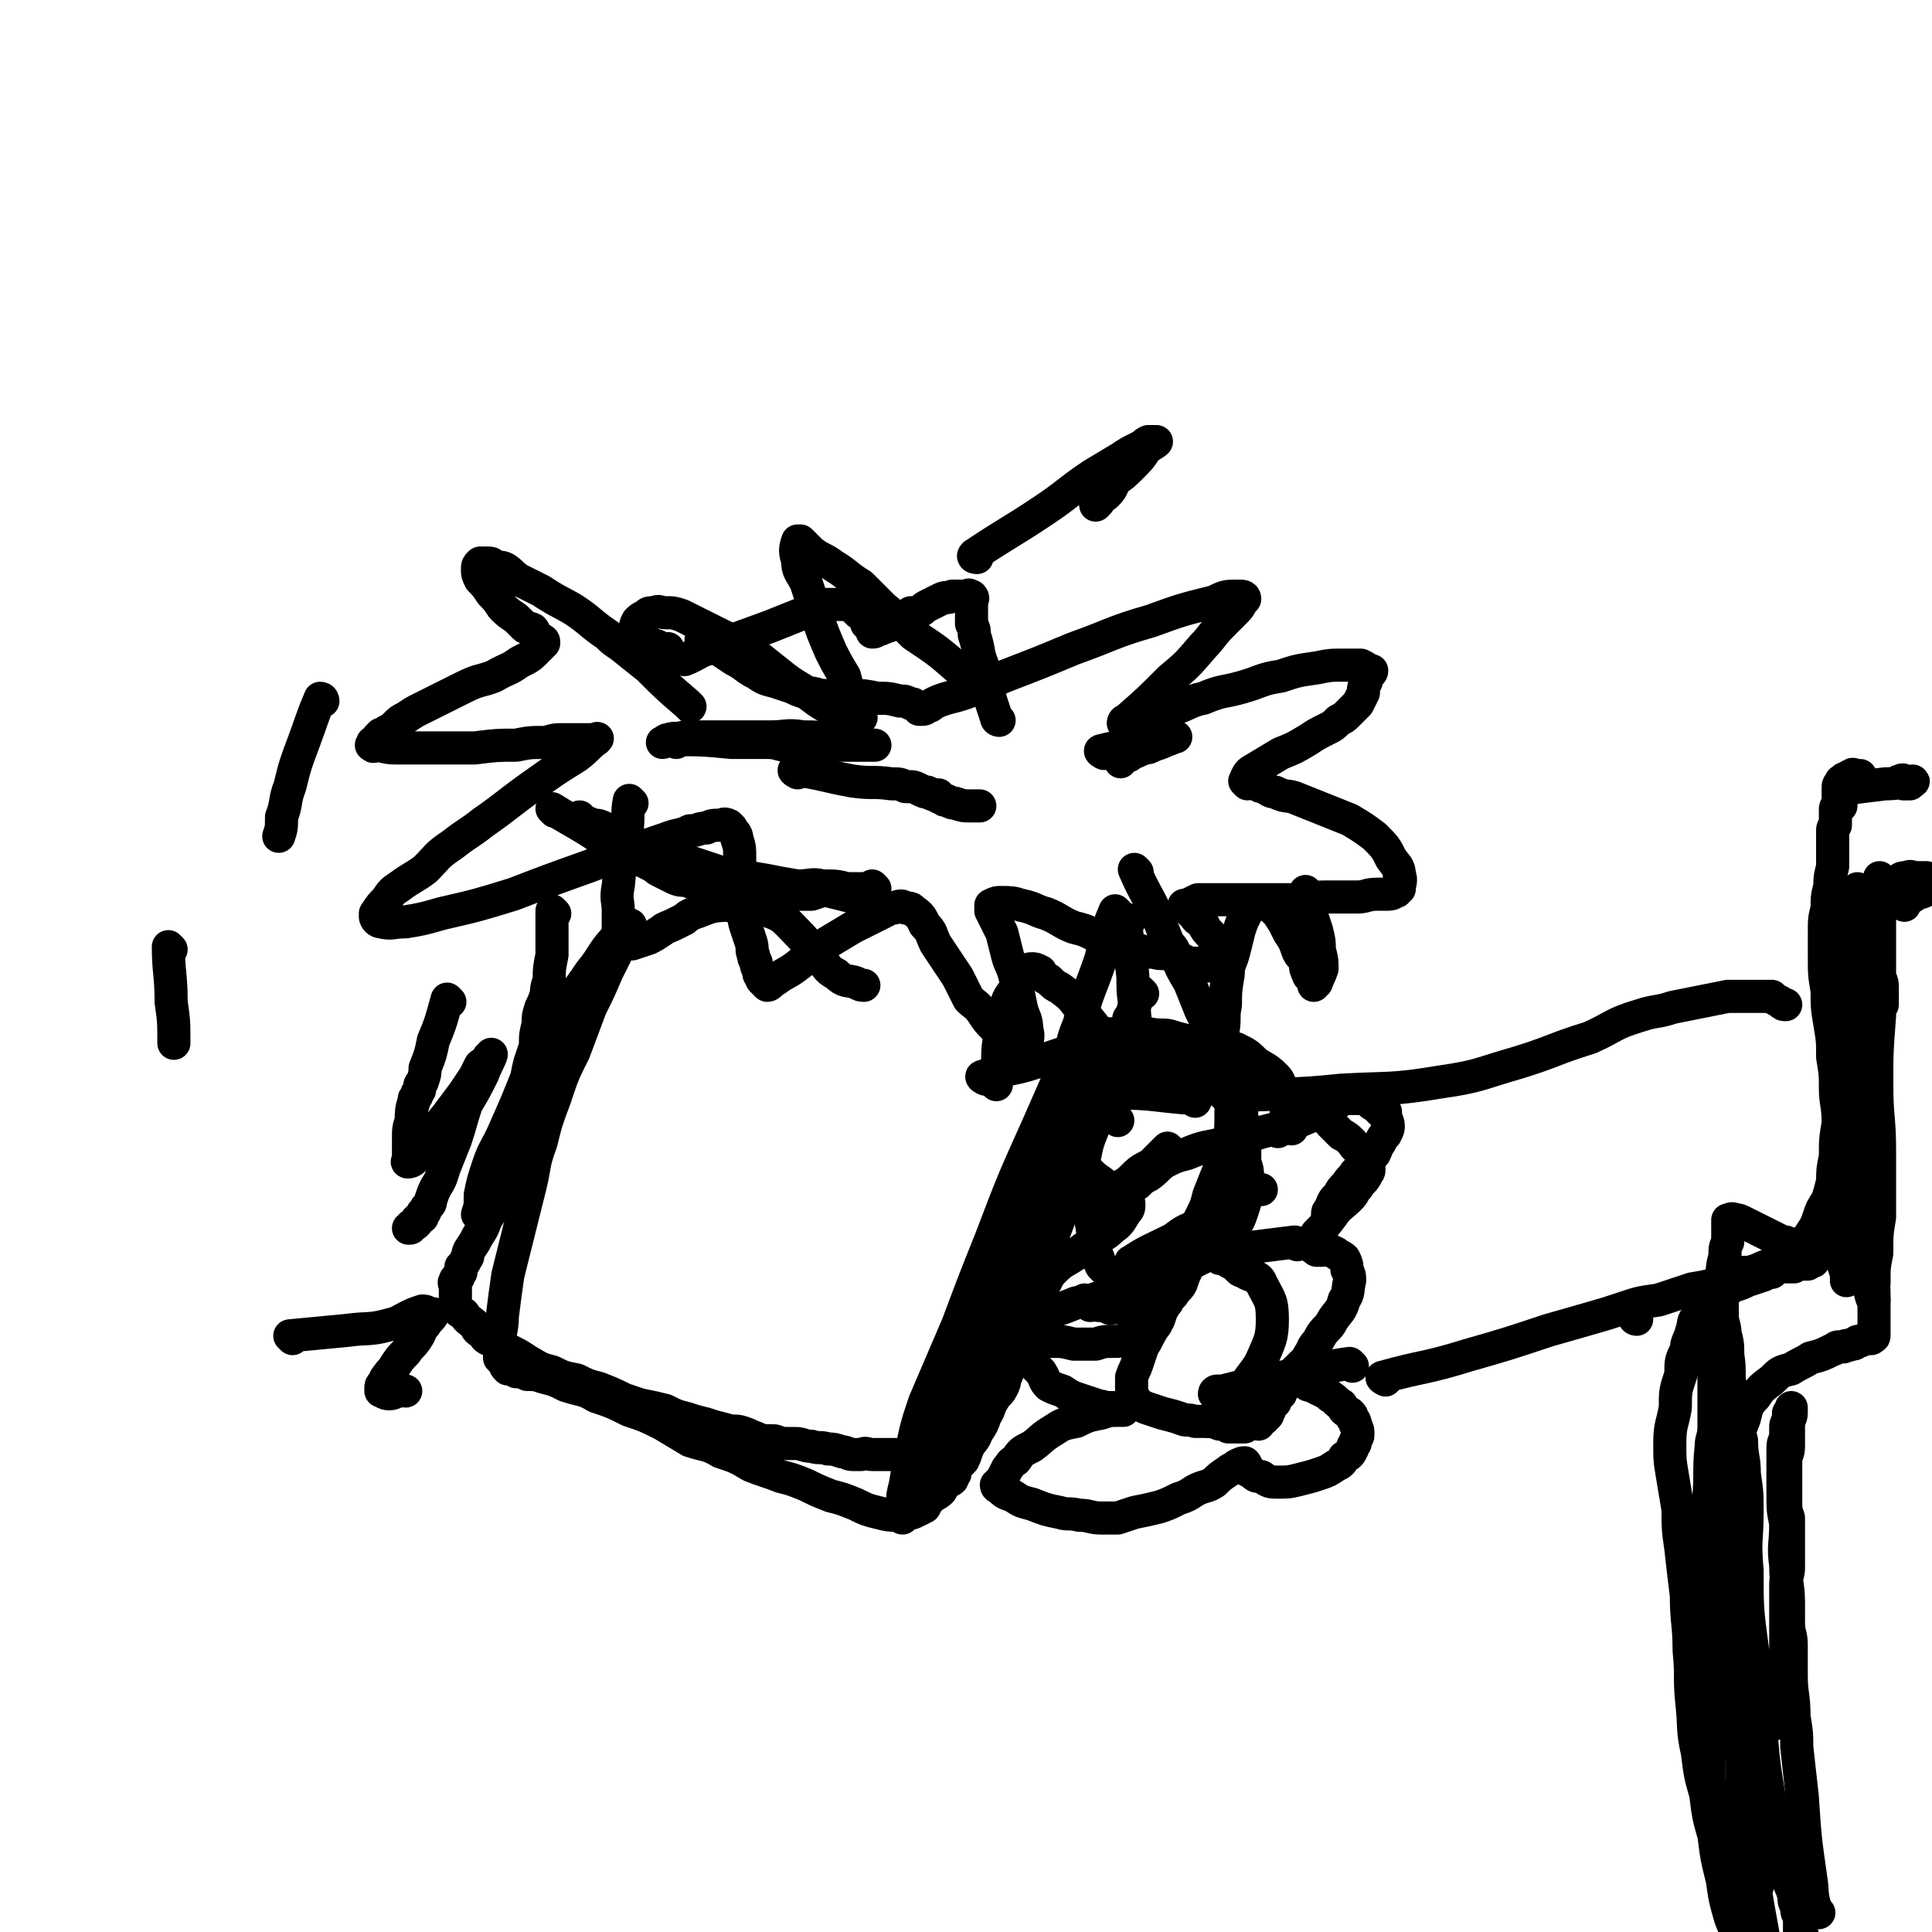
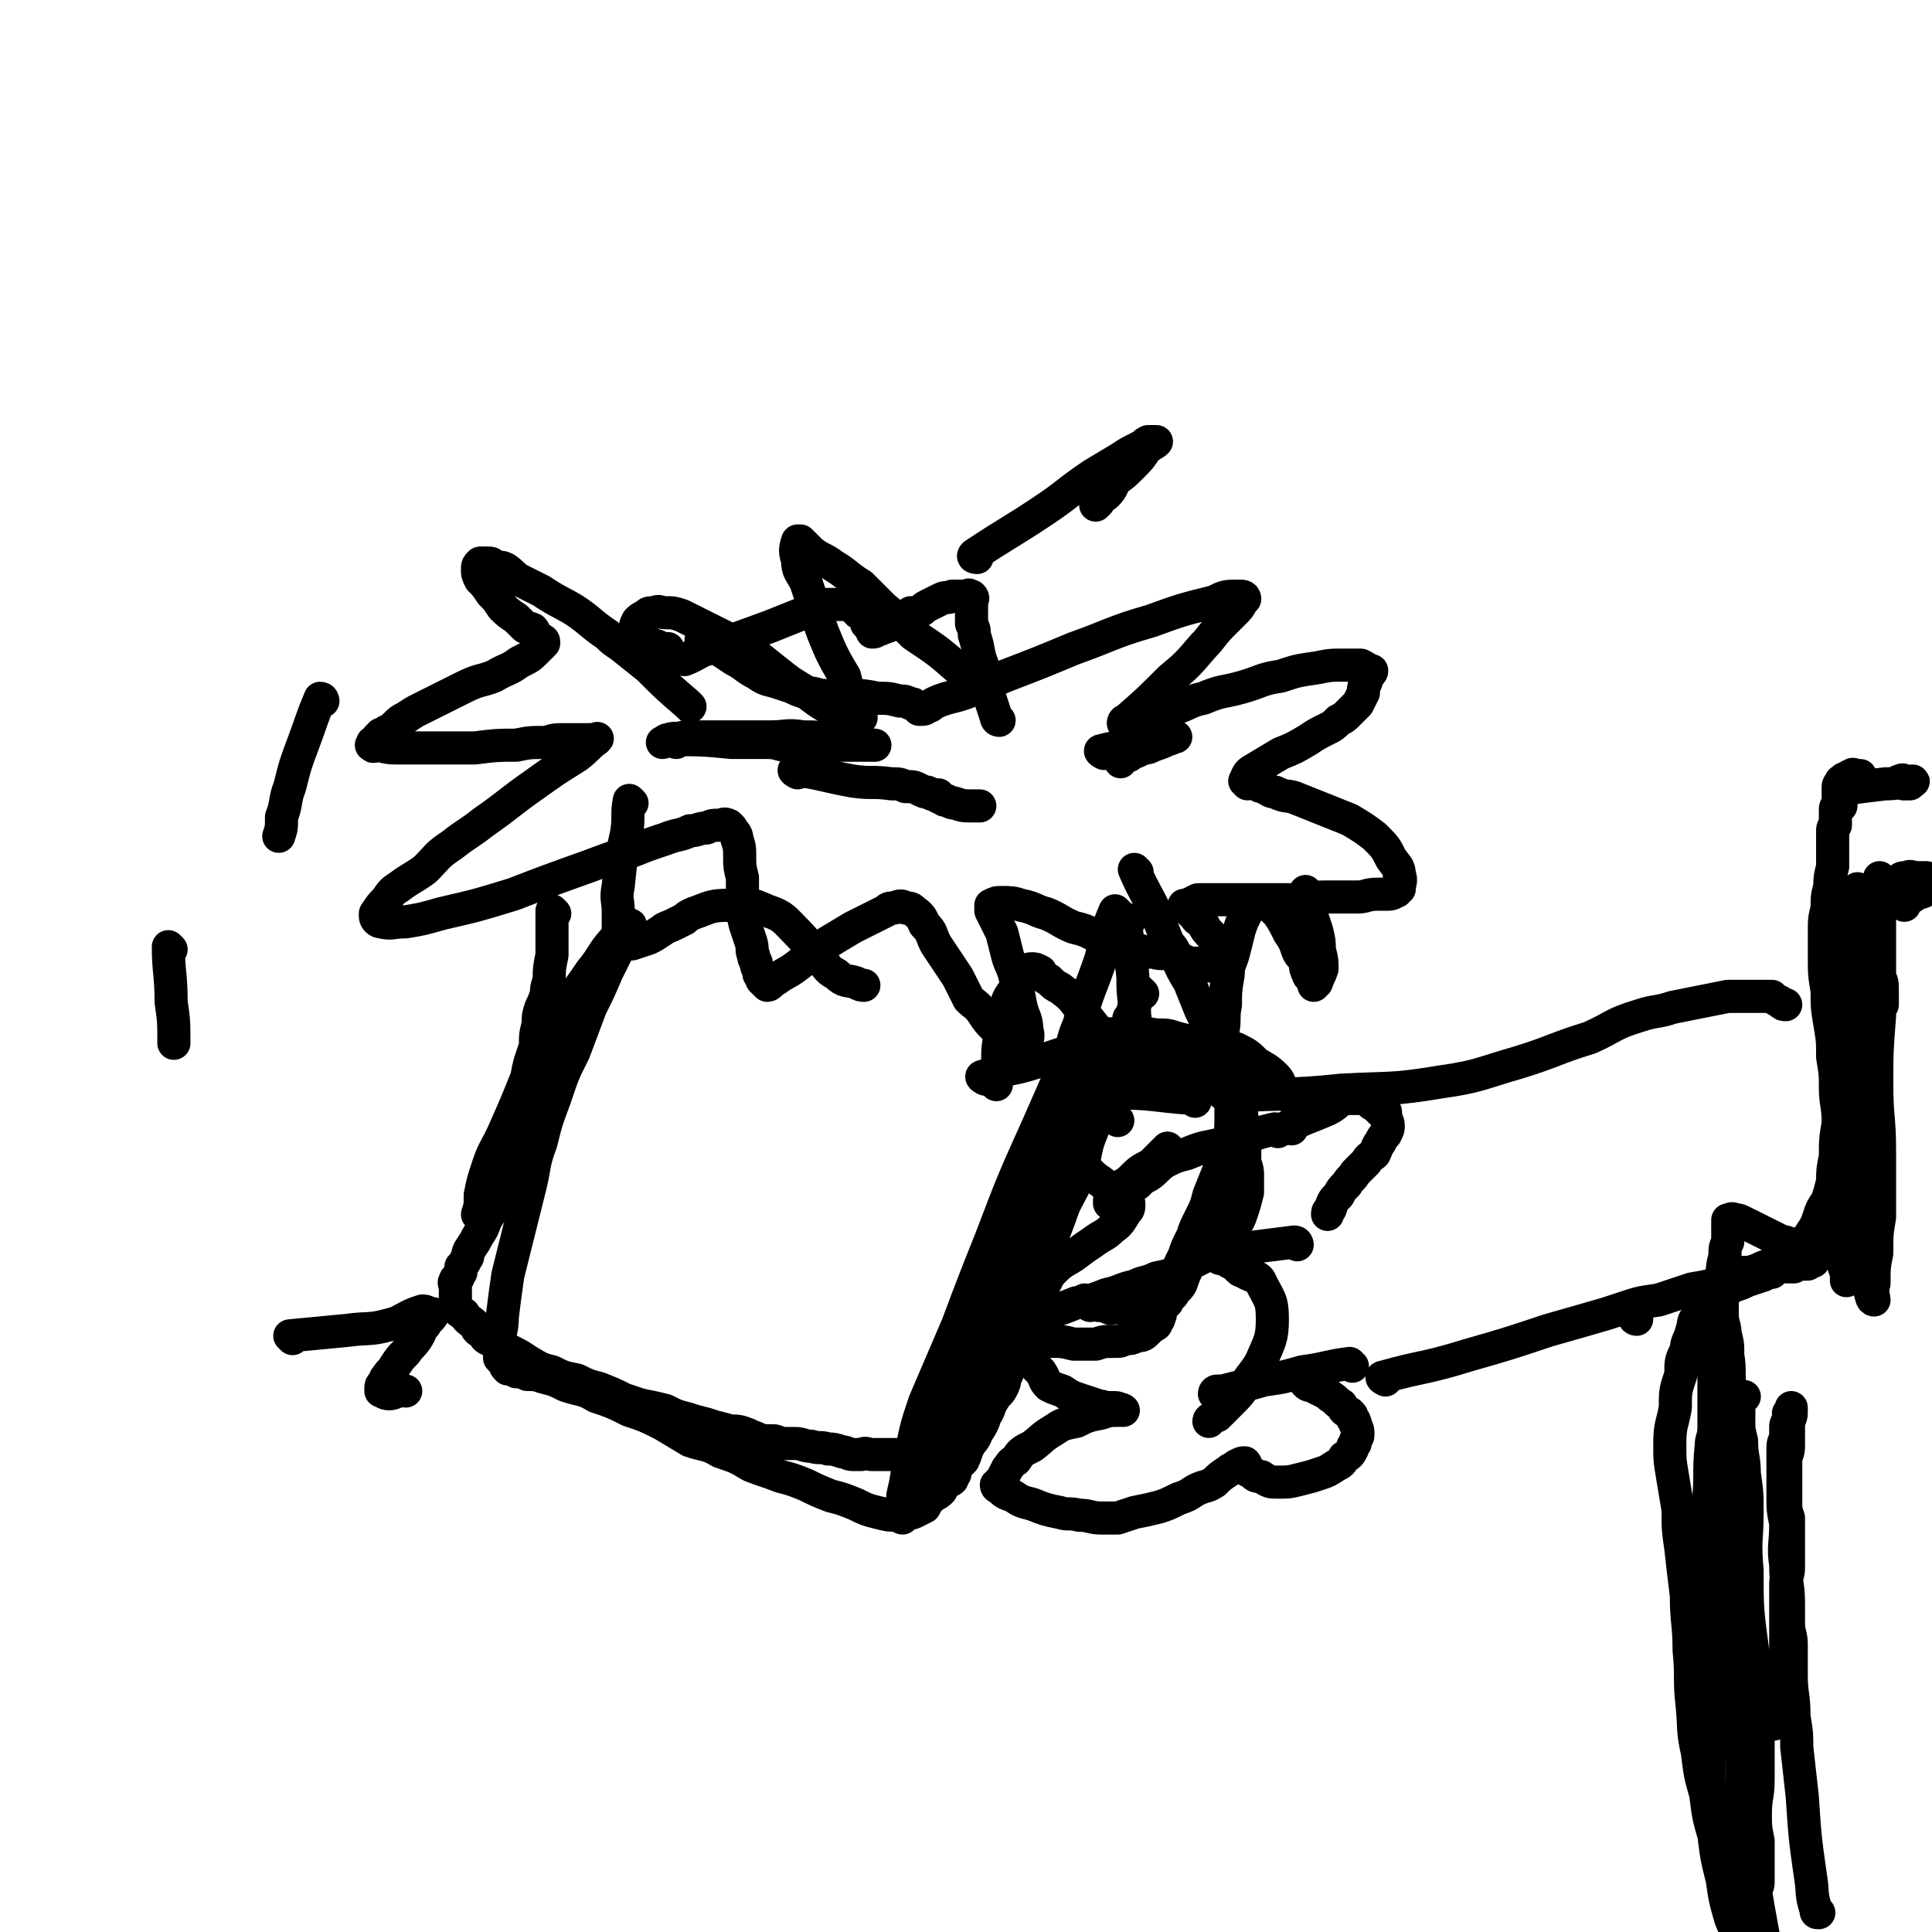
<svg xmlns="http://www.w3.org/2000/svg" viewBox="0 0 700 700" version="1.1">
  <g fill="none" stroke="#000000" stroke-width="12" stroke-linecap="round" stroke-linejoin="round">
-     <path d="M201,294c0,0 -1,-1 -1,-1 8,5 9,5 18,11 5,3 5,3 10,6 2,1 2,1 5,2 2,1 2,1 4,2 1,1 1,1 3,2 2,1 2,1 4,2 2,1 3,1 5,1 2,1 2,1 5,1 3,1 3,1 6,1 2,0 2,0 4,1 3,0 3,0 6,0 3,1 3,1 6,1 3,1 3,0 6,1 3,0 3,0 6,0 3,0 3,0 6,0 3,-1 3,-1 6,-2 3,0 3,1 6,1 2,0 2,0 4,0 2,0 2,0 3,0 1,0 1,0 1,0 1,0 1,0 1,0 1,-1 0,-1 1,-2 0,0 1,1 1,1 -1,0 -2,0 -3,0 -4,0 -4,0 -7,0 -4,-1 -4,-1 -9,-1 -4,-1 -4,0 -9,0 -5,0 -5,0 -9,0 -5,-1 -5,-1 -10,-2 -4,-1 -4,-1 -8,-2 -5,-1 -5,-1 -9,-3 -5,-1 -5,-1 -10,-3 -4,-2 -4,-2 -9,-4 -5,-2 -5,-2 -9,-4 -3,-1 -3,-1 -6,-3 -2,-1 -2,-1 -4,-1 -2,-1 -2,-1 -3,-1 -1,-1 -1,-1 -2,-2 0,0 -1,1 -1,1 2,1 3,1 5,2 4,2 4,2 9,4 6,3 6,2 13,5 6,2 6,2 13,4 6,2 6,2 12,4 6,1 6,1 11,2 6,1 6,1 11,2 6,1 6,1 11,2 4,1 4,0 7,1 4,1 4,1 8,2 2,1 2,1 5,1 " />
    <path d="M245,269c0,0 -1,-1 -1,-1 10,0 11,0 21,1 7,0 7,0 13,0 4,0 4,1 7,1 2,0 2,0 5,0 4,0 4,0 8,0 5,0 5,0 9,0 2,0 2,0 4,0 2,0 2,0 3,0 2,0 2,0 3,0 0,0 -1,0 -1,0 -3,-1 -3,-1 -6,-2 -4,0 -4,0 -9,0 -5,-1 -5,-1 -10,-1 -6,-1 -6,0 -12,0 -6,0 -6,0 -12,0 -5,0 -5,0 -10,0 -5,0 -5,0 -9,0 -3,1 -3,0 -6,1 -1,0 -1,1 -2,1 " />
    <path d="M250,256c0,0 0,0 -1,-1 -7,-6 -7,-6 -14,-13 -5,-4 -5,-4 -10,-8 -3,-2 -3,-2 -5,-4 -6,-4 -6,-5 -12,-9 -5,-3 -6,-3 -12,-7 -4,-2 -4,-2 -8,-4 -3,-2 -2,-2 -5,-4 -2,-1 -2,0 -4,-1 -1,-1 -1,-1 -3,-1 -1,0 -1,0 -2,0 -1,1 -1,1 -1,2 0,2 0,2 1,4 2,2 2,2 4,5 2,2 2,2 4,5 2,2 2,2 5,4 1,1 1,1 3,3 1,1 1,0 3,1 1,1 0,1 1,2 1,1 1,1 1,1 1,1 1,0 1,1 1,0 1,0 1,1 -1,1 -1,1 -3,3 -2,2 -2,2 -6,4 -4,3 -4,2 -9,5 -5,2 -5,1 -11,4 -4,2 -4,2 -8,4 -4,2 -4,2 -8,4 -2,1 -2,1 -5,3 -2,1 -2,1 -4,3 -1,1 -1,1 -3,2 -1,1 -1,1 -2,1 0,1 -1,1 -1,1 -1,1 0,1 0,1 -1,1 -1,1 -2,1 0,0 0,0 0,0 0,1 -1,1 0,1 0,1 1,0 2,0 4,1 4,1 8,1 6,0 6,0 13,0 7,0 7,0 14,0 8,-1 8,-1 15,-1 5,-1 5,-1 11,-1 3,-1 3,-1 7,-1 2,0 2,0 5,0 1,0 1,0 3,0 1,0 1,0 2,0 1,0 2,-1 1,0 -3,2 -3,3 -7,6 -8,5 -8,5 -15,10 -10,7 -9,7 -19,14 -5,4 -6,4 -11,8 -6,4 -5,4 -10,9 -4,3 -5,3 -9,6 -3,2 -3,2 -5,5 -2,2 -2,2 -4,5 0,0 0,1 0,1 0,1 1,2 2,2 4,1 4,0 9,0 6,-1 6,-1 13,-3 13,-3 13,-3 26,-7 13,-5 13,-5 27,-10 8,-3 8,-3 17,-6 5,-2 5,-2 11,-4 5,-2 5,-1 9,-3 3,0 3,-1 6,-1 2,-1 2,-1 5,-1 1,0 1,-1 3,0 0,0 0,0 1,1 1,2 2,2 2,4 1,3 1,3 1,7 0,3 0,3 1,7 0,5 0,5 0,9 0,4 0,4 1,8 1,3 1,3 2,6 1,3 0,3 1,5 0,2 1,2 1,3 0,1 0,1 1,3 0,1 0,0 0,1 1,1 0,1 1,1 0,1 0,1 0,1 1,1 1,1 1,1 1,1 1,1 1,1 1,0 1,-1 3,-2 4,-3 4,-2 9,-6 4,-3 4,-3 9,-7 5,-3 5,-3 10,-6 4,-2 4,-2 8,-4 2,-1 2,-1 4,-2 1,-1 1,-1 3,-1 2,-1 3,-1 4,0 2,0 2,0 3,1 3,2 3,3 4,5 3,3 2,3 4,7 2,3 2,3 4,6 2,3 2,3 4,6 2,4 2,4 4,8 2,2 3,2 5,5 2,3 2,3 4,5 2,2 2,2 4,4 2,1 2,1 3,2 1,1 1,1 2,1 1,1 1,1 2,1 1,1 1,1 1,1 0,0 0,-1 0,-2 0,-3 1,-3 0,-6 0,-4 -1,-4 -2,-8 -1,-5 -1,-5 -2,-10 -1,-5 -2,-5 -3,-9 -1,-4 -1,-4 -2,-8 -1,-2 -1,-2 -2,-4 -1,-2 -1,-2 -2,-4 0,-1 0,-1 0,-2 2,-1 2,-1 4,-1 3,0 4,0 7,1 5,1 5,2 9,3 5,2 5,3 10,5 4,1 4,1 8,3 4,1 4,1 8,3 4,1 4,1 7,2 3,1 3,1 6,1 3,1 3,0 6,1 2,1 2,1 5,2 2,1 2,1 5,1 2,1 2,1 4,1 2,0 2,-1 3,-1 1,-1 1,-1 1,-2 0,-1 0,-2 -1,-3 -1,-3 -1,-3 -2,-5 -2,-2 -2,-2 -3,-4 -1,-2 -2,-1 -3,-3 -1,-1 -1,-1 -2,-2 0,0 0,0 -1,-1 0,0 -1,0 -1,-1 0,0 0,0 1,0 2,-1 2,-1 4,-2 4,0 4,0 9,0 7,0 7,0 13,0 8,0 8,0 15,0 6,-1 6,-1 12,-1 5,0 5,0 9,0 3,0 3,-1 7,-1 2,0 2,0 4,0 2,0 2,-1 3,-1 0,-1 1,-1 1,-1 0,-2 1,-3 0,-5 0,-3 -1,-3 -3,-6 -2,-4 -2,-4 -6,-8 -4,-3 -4,-3 -9,-6 -5,-2 -5,-2 -10,-4 -5,-2 -5,-2 -10,-4 -3,-1 -3,0 -7,-2 -2,0 -2,-1 -5,-2 -1,0 -1,-1 -3,-1 -1,-1 -1,0 -2,0 -1,-1 -1,-1 -1,-1 1,-2 1,-3 3,-4 5,-3 5,-3 10,-6 5,-2 5,-2 10,-5 3,-2 3,-2 7,-4 2,-1 2,-1 4,-3 2,-1 2,-1 3,-2 1,-1 1,-1 2,-2 1,-1 1,-1 2,-2 1,-2 1,-2 2,-4 0,-2 0,-2 1,-4 0,-1 0,-1 1,-3 0,0 1,0 1,-1 0,0 0,0 -1,0 -1,-1 -1,-1 -3,-2 -3,0 -3,0 -6,0 -5,0 -5,0 -10,1 -7,1 -7,1 -13,3 -7,1 -7,2 -14,4 -7,2 -7,1 -14,4 -5,1 -5,2 -11,4 -4,1 -4,0 -8,1 -2,1 -2,1 -5,2 -1,1 -1,1 -3,1 -1,1 -2,1 -2,1 0,0 0,-1 1,-1 8,-7 8,-7 16,-15 6,-5 6,-5 12,-12 3,-3 3,-4 7,-8 2,-2 2,-2 4,-4 2,-2 2,-2 3,-4 0,0 1,-1 1,-1 0,-1 -1,-1 -2,-1 -5,0 -5,0 -9,2 -12,3 -12,3 -23,7 -14,4 -14,5 -28,10 -12,5 -12,5 -25,10 -7,3 -7,3 -14,6 -3,1 -3,1 -7,2 -3,1 -3,1 -5,2 -1,1 -1,1 -2,1 -1,1 -1,1 -2,1 0,0 0,0 -1,0 0,-1 0,-1 -1,-1 -1,-1 -1,-1 -2,-1 -2,-1 -2,-1 -4,-1 -4,-1 -4,-1 -8,-1 -5,-1 -5,-1 -9,-1 -5,0 -5,0 -10,0 -3,0 -3,-1 -7,-1 -3,-1 -3,-1 -5,-2 -3,-1 -3,-1 -6,-2 -4,-1 -4,-1 -7,-3 -4,-2 -4,-3 -8,-5 -3,-2 -3,-2 -6,-4 -2,-1 -2,0 -4,-1 -1,-1 -1,-1 -2,-2 " />
    <path d="M354,202c0,0 -2,0 -1,-1 12,-8 13,-8 25,-16 9,-6 9,-7 18,-13 5,-3 5,-3 10,-6 3,-2 3,-2 7,-4 2,-1 1,-1 3,-2 1,0 1,0 2,0 0,0 1,0 1,0 -1,1 -2,1 -4,3 -2,3 -2,3 -5,6 -3,3 -3,3 -6,5 -1,2 -1,3 -3,5 -1,1 -2,1 -3,3 0,0 0,0 -1,1 " />
    <path d="M362,261c0,0 -1,0 -1,-1 -3,-9 -3,-9 -5,-19 -2,-5 -1,-5 -3,-11 0,-2 0,-2 -1,-4 0,-2 0,-2 0,-4 0,-1 0,-1 0,-2 0,-1 0,-1 0,-2 0,-1 1,-1 0,-2 0,0 0,0 -1,0 0,-1 0,0 -1,0 -1,0 -1,0 -2,0 -2,0 -2,0 -3,0 -2,1 -2,0 -4,1 -2,1 -2,1 -4,2 -2,1 -2,1 -3,2 -2,1 -2,1 -4,1 -1,1 -1,1 -2,1 -1,1 -1,1 -3,2 -1,1 -1,1 -2,1 -1,1 -1,1 -2,1 -1,1 -1,0 -2,1 0,0 0,0 -1,0 -1,1 -1,1 -2,1 0,0 1,-1 1,-1 -1,-1 -1,-1 -2,-1 0,-1 0,-1 -1,-1 0,-1 0,-1 0,-2 -1,-1 -1,-1 -2,-2 0,0 0,0 -1,0 0,-1 0,-1 -1,-1 0,-1 0,-1 -1,-2 -1,0 -1,0 -2,0 -1,0 -1,0 -3,0 -1,0 -1,0 -2,0 -1,0 -1,0 -3,0 -10,4 -10,4 -20,8 -11,4 -11,4 -22,8 -4,1 -4,2 -9,4 " />
    <path d="M229,291c0,0 -1,-1 -1,-1 -1,5 0,6 -1,12 -2,9 -2,9 -3,19 -1,5 0,5 0,9 0,3 0,3 0,6 0,2 0,2 0,5 0,1 -1,1 0,1 0,1 0,1 1,1 2,-1 2,-1 4,-1 3,-1 3,-1 6,-2 2,-1 2,-1 5,-3 1,-1 2,-1 4,-2 2,-1 2,-1 4,-2 1,-1 1,-1 3,-2 6,-2 6,-3 13,-3 7,-1 7,-1 14,2 6,2 6,3 11,8 4,4 3,4 7,8 4,4 3,5 7,7 3,3 4,2 7,3 2,1 2,1 3,1 " />
    <path d="M201,331c0,0 -1,-1 -1,-1 0,7 0,8 0,16 -1,5 -1,5 -1,9 -1,3 -1,3 -1,5 -1,3 -1,3 -2,5 -1,3 -1,3 -1,6 -1,4 -1,4 -1,8 -1,3 -1,3 -2,6 -1,4 -1,4 -1,7 -1,4 -1,5 -2,8 -1,5 -1,5 -3,10 -1,4 -1,4 -3,9 -1,4 -1,4 -2,9 -1,4 0,4 -2,7 -1,4 -1,4 -3,7 -1,3 -1,3 -3,6 -1,2 -1,2 -3,5 -1,2 0,2 -1,3 -1,2 -1,2 -2,3 0,1 0,1 0,2 -1,1 -1,1 -1,2 -1,1 -1,0 -1,1 -1,1 0,1 0,2 0,1 0,1 0,2 0,1 0,1 0,2 0,1 0,1 0,1 0,1 0,1 0,2 1,2 1,2 3,3 2,3 2,2 4,4 1,2 1,2 3,3 1,2 1,2 4,3 2,2 2,2 5,3 4,2 4,2 7,4 5,3 5,3 9,4 4,2 4,2 9,3 4,2 4,2 8,3 5,2 5,2 9,4 3,1 3,1 6,2 5,1 5,1 9,2 4,2 4,2 8,3 3,1 3,1 7,2 3,1 3,1 7,2 3,1 3,0 6,1 3,1 2,1 5,2 2,1 2,1 5,1 2,0 2,0 4,1 2,0 2,0 5,0 3,0 3,1 6,1 3,1 3,0 6,1 2,0 2,0 5,1 2,0 2,1 4,1 2,0 2,0 3,0 2,-1 2,0 4,0 3,0 3,0 6,0 1,0 1,0 3,0 " />
    <path d="M414,360c0,0 -1,-1 -1,-1 -3,8 -3,9 -6,18 -3,8 -3,8 -6,15 -3,7 -3,7 -6,13 -3,7 -4,7 -7,14 -4,7 -4,7 -7,15 -2,5 -2,5 -4,11 -2,4 -2,4 -4,8 -1,4 -1,4 -2,7 -2,5 -2,5 -4,11 -3,6 -3,6 -5,11 -3,5 -3,5 -5,10 -2,3 -2,3 -4,6 -2,4 -2,4 -4,7 -1,2 -1,2 -2,3 -1,2 -1,2 -2,3 -1,2 -1,2 -1,3 -1,0 0,1 0,1 -1,0 -1,0 -1,0 -1,0 -1,0 -1,1 -1,0 -1,1 0,1 2,-3 2,-4 5,-7 2,-2 3,-2 4,-4 4,-6 4,-6 8,-12 3,-5 3,-5 7,-10 2,-2 2,-2 3,-4 2,-2 2,-2 3,-4 1,-1 0,-1 1,-2 1,-2 1,-2 2,-3 1,-1 1,-1 2,-2 " />
    <path d="M405,406c0,0 -1,-1 -1,-1 " />
    <path d="M405,331c0,0 -1,-1 -1,-1 -3,7 -3,8 -5,17 -4,12 -5,12 -8,24 -3,7 -2,7 -4,14 -1,6 -2,6 -3,11 -1,3 -1,3 -1,5 " />
    <path d="M394,372c0,0 -1,-1 -1,-1 -9,18 -9,19 -17,37 -9,20 -9,20 -17,41 -6,15 -6,15 -12,31 -6,14 -6,14 -12,28 -3,9 -3,9 -5,19 -1,5 -1,5 -2,11 -1,4 -1,4 -1,7 -1,2 -1,5 0,5 1,-2 2,-5 4,-10 4,-7 5,-7 8,-15 4,-10 4,-10 7,-20 3,-10 3,-11 6,-21 3,-10 3,-10 6,-20 4,-10 4,-11 9,-21 5,-11 6,-10 12,-21 5,-11 5,-11 11,-22 4,-6 4,-6 8,-13 2,-3 1,-3 3,-7 2,-2 2,-2 3,-4 2,-1 2,-1 3,-3 1,-1 1,-1 2,-2 0,-1 0,-1 0,-2 1,0 1,0 1,1 0,0 0,1 -1,2 -2,7 -2,7 -5,14 -2,7 -2,7 -4,13 -2,5 -2,5 -4,10 -2,5 -2,5 -3,10 -2,6 -2,6 -4,11 -3,6 -3,5 -5,11 -3,8 -3,8 -6,15 -2,7 -2,7 -4,15 -2,5 -2,5 -4,11 -1,4 -1,4 -3,8 -1,3 -1,3 -2,6 0,2 0,2 -1,3 0,2 0,2 -1,4 -1,2 -2,2 -3,4 -2,3 -1,3 -3,6 -1,3 -1,3 -3,6 -1,3 -2,3 -3,5 -1,2 -1,3 -2,5 -1,1 -1,1 -2,2 -1,1 -1,1 -1,3 -1,1 -1,1 -1,2 -1,1 -1,0 -2,1 -1,1 -1,1 -2,3 -1,1 -1,1 -3,2 -2,2 -2,2 -3,4 -2,1 -2,1 -4,2 -3,1 -3,1 -6,1 -3,0 -3,0 -7,-1 -4,-1 -4,-1 -8,-3 -5,-2 -5,-2 -9,-3 -5,-2 -5,-2 -9,-4 -5,-2 -5,-2 -9,-3 -5,-2 -6,-2 -11,-4 -5,-3 -5,-3 -11,-5 -5,-3 -5,-2 -11,-4 -5,-3 -5,-3 -10,-6 -6,-3 -6,-3 -12,-5 -6,-3 -6,-3 -12,-5 -5,-3 -5,-2 -11,-4 -4,-2 -4,-2 -8,-3 -3,-1 -3,-1 -6,-1 -2,-1 -2,-1 -4,-1 -1,-1 -2,-1 -3,-1 -1,-1 -1,-1 -1,-2 -1,-1 -1,-1 -2,-2 0,-2 0,-2 0,-5 0,-5 1,-5 1,-10 1,-8 1,-8 2,-15 2,-8 2,-8 4,-16 2,-8 2,-8 4,-16 2,-8 1,-8 4,-16 2,-8 2,-8 5,-16 3,-9 3,-9 7,-17 3,-8 3,-8 6,-16 3,-6 3,-6 6,-13 2,-4 2,-4 4,-8 1,-3 1,-3 2,-5 1,-1 0,-2 1,-3 1,0 2,-1 1,-1 -1,1 -2,2 -4,4 -6,6 -5,7 -10,13 -6,9 -7,9 -12,18 -6,10 -6,10 -11,20 -4,10 -4,10 -8,19 -3,7 -4,7 -6,13 -2,6 -2,6 -3,11 0,4 0,4 -1,7 " />
    <path d="M357,391c0,0 -2,-1 -1,-1 8,-3 10,-2 19,-5 6,-2 6,-2 12,-4 3,-1 3,-1 7,-1 2,-1 2,0 5,0 5,0 5,-1 11,0 5,0 5,0 11,1 4,1 4,1 8,2 3,1 3,1 7,2 2,1 2,1 4,2 2,1 2,1 3,3 1,0 2,0 3,1 1,1 1,0 2,1 1,2 0,2 1,4 0,2 1,2 1,5 0,3 -1,3 -2,6 -2,4 -2,4 -3,7 -2,5 -2,5 -3,9 -2,5 -2,5 -4,10 -1,4 -1,4 -3,8 -2,4 -2,4 -3,7 -2,4 -2,4 -3,7 -2,4 -2,4 -3,7 -1,3 -1,3 -2,6 -1,2 -1,2 -2,4 -1,1 -1,1 -2,2 0,2 1,2 0,3 0,1 0,1 -1,2 0,1 0,1 -1,1 0,1 0,0 -1,1 -1,1 -1,1 -2,2 -1,1 -2,1 -3,1 -2,1 -2,1 -4,1 -2,1 -2,1 -4,1 -4,0 -4,0 -7,1 -4,0 -4,0 -8,0 -4,-1 -4,-1 -8,-1 -4,-1 -4,0 -8,0 -2,0 -2,0 -4,0 -1,-1 -1,-1 -2,-1 -1,-1 -2,0 -2,0 0,-1 0,-1 0,-2 2,-2 2,-2 4,-3 5,-3 5,-2 10,-4 6,-2 6,-2 11,-4 6,-1 6,-1 11,-3 5,-1 5,-2 10,-3 4,-2 4,-1 8,-3 5,-1 5,-1 9,-3 3,-2 3,-2 7,-4 2,-1 2,-1 5,-3 2,-2 2,-2 4,-4 2,-2 2,-2 3,-4 2,-3 2,-3 3,-6 1,-3 1,-3 2,-7 0,-3 0,-3 0,-6 0,-2 0,-2 -1,-5 0,-3 0,-3 0,-6 0,-2 1,-2 0,-5 0,-2 0,-2 -1,-4 0,-2 0,-2 -1,-4 -1,-2 -1,-2 -3,-3 -3,-3 -3,-3 -6,-5 -4,-3 -4,-3 -9,-5 -6,-3 -6,-2 -12,-4 -6,-1 -6,-1 -11,-2 -4,-1 -4,-1 -8,-2 -3,0 -3,-1 -6,-1 -1,-1 -1,0 -2,0 -1,-1 -1,-1 -2,-1 -1,0 -1,0 -1,0 0,-1 1,-1 2,-1 3,-2 3,-2 7,-3 5,-1 5,0 11,0 5,0 5,-1 10,0 4,0 4,0 7,1 4,1 4,1 7,2 2,1 2,1 4,2 3,2 3,2 5,4 2,3 2,4 3,8 2,5 1,5 1,11 0,6 0,7 -1,13 -1,7 -2,6 -4,13 -1,6 -1,7 -3,13 -2,5 -1,5 -4,10 -1,4 -2,4 -4,8 -1,2 -1,2 -2,5 -1,2 -2,2 -3,4 -1,1 -1,1 -2,2 0,1 0,1 -1,1 -1,1 -1,2 -2,2 -2,1 -2,1 -5,1 -3,-1 -3,-1 -6,-1 -4,-1 -4,0 -7,0 -2,-1 -2,-1 -4,-1 -2,-1 -2,0 -3,0 -1,-1 -1,-1 -2,-2 " />
    <path d="M289,280c0,0 -2,-1 -1,-1 9,1 10,2 21,4 7,1 7,0 14,1 3,0 3,0 5,1 3,0 3,0 5,1 2,1 2,1 3,1 2,1 2,1 3,1 0,0 1,0 1,0 0,0 0,0 0,0 0,1 0,1 1,1 1,1 1,1 2,1 2,1 2,1 3,1 3,1 3,1 6,1 1,0 1,0 3,0 " />
    <path d="M400,273c0,0 -2,-1 -1,-1 7,-2 9,-1 17,-3 5,-1 5,-1 9,-2 0,0 1,0 1,0 -1,0 -2,1 -3,1 -2,1 -2,1 -5,2 -2,1 -2,1 -3,1 -3,1 -2,1 -5,2 -1,1 -1,1 -2,1 -1,1 -1,1 -2,1 0,1 0,1 0,1 " />
    <path d="M349,244c0,0 0,0 -1,-1 -8,-7 -8,-7 -17,-13 -5,-5 -5,-5 -11,-10 -2,-2 -2,-2 -4,-4 -2,-2 -2,-2 -4,-4 -5,-3 -5,-4 -10,-7 -4,-3 -4,-2 -8,-5 -2,-2 -2,-2 -4,-4 -1,0 -1,0 -1,0 -1,3 -1,4 0,7 0,4 1,4 3,8 2,6 2,6 4,12 2,6 2,6 5,13 2,4 2,4 5,9 1,4 1,4 2,7 1,3 1,2 2,5 1,1 0,1 1,2 0,1 1,1 1,1 -1,0 -2,0 -4,0 -4,-1 -4,-1 -7,-3 -5,-3 -5,-3 -10,-7 -5,-3 -5,-3 -10,-7 -5,-4 -5,-4 -10,-8 -4,-2 -4,-2 -8,-4 -4,-2 -4,-2 -8,-4 -4,-2 -4,-2 -8,-4 -3,-1 -3,-1 -6,-1 -2,0 -2,-1 -4,0 -2,0 -2,0 -3,1 -2,1 -2,1 -3,2 -1,2 -1,2 0,4 0,1 0,2 1,3 2,1 3,1 6,2 2,1 2,1 4,1 " />
    <path d="M412,316c0,0 -1,-1 -1,-1 3,7 4,8 8,16 2,5 2,5 4,10 1,2 2,2 3,5 2,5 2,5 5,10 2,5 2,5 4,10 2,4 2,4 3,7 1,2 2,2 3,5 1,1 0,1 1,3 0,1 0,1 1,2 0,1 1,2 1,1 0,-1 -1,-2 -1,-3 0,-4 0,-4 0,-7 1,-5 0,-5 1,-10 0,-5 0,-5 1,-11 0,-4 1,-4 2,-8 1,-4 1,-4 2,-8 1,-3 1,-3 2,-5 1,-2 1,-2 3,-4 1,-1 1,-1 2,-1 1,-1 1,0 2,0 3,2 3,2 5,4 2,3 2,3 4,7 2,3 2,3 3,6 1,3 2,2 3,5 0,2 0,2 1,4 0,1 1,1 2,2 0,1 0,1 0,1 0,1 0,1 0,1 0,0 0,-1 1,-1 1,-3 1,-2 2,-5 0,-3 0,-3 -1,-7 0,-3 0,-3 -1,-7 -1,-3 -1,-3 -2,-6 0,-2 -1,-2 -1,-4 -1,-1 0,-1 -1,-3 0,0 0,0 0,-1 " />
    <path d="M409,334c0,0 -1,-1 -1,-1 0,7 1,8 2,17 1,6 0,6 1,13 0,5 0,5 1,10 0,2 0,2 0,5 1,2 0,2 0,5 0,0 0,0 0,1 0,1 0,1 0,1 0,1 1,1 0,1 0,0 0,0 -1,0 -2,-1 -2,-1 -3,-2 -5,-4 -5,-4 -9,-9 -4,-5 -4,-5 -8,-10 -3,-4 -3,-4 -7,-7 -2,-1 -2,-1 -4,-3 -2,-1 -2,-1 -3,-3 -2,-1 -2,-1 -3,-1 -1,0 -2,0 -3,2 -2,2 -2,2 -3,5 -3,4 -3,4 -4,9 -1,5 -1,5 -2,10 -1,6 0,6 -1,11 0,3 0,3 0,5 " />
-     <path d="M163,363c0,0 -1,-1 -1,-1 -2,7 -2,8 -5,15 -1,5 -1,5 -3,10 0,2 0,2 -1,5 -1,1 -1,1 -1,3 -1,1 -1,1 -1,2 -1,1 -1,1 -1,2 -1,3 -1,4 -1,7 -1,3 -1,3 -1,7 0,2 0,2 0,5 0,1 0,1 0,2 0,1 -1,1 0,1 0,0 1,0 2,-1 2,-2 2,-3 4,-6 4,-5 4,-5 8,-10 3,-4 3,-4 6,-8 2,-3 2,-3 4,-6 1,-2 1,-2 2,-4 1,-1 1,0 2,-1 1,-1 1,-1 1,-2 1,0 1,-1 1,-1 -1,3 -2,4 -3,7 -3,6 -3,6 -6,11 -2,6 -2,7 -4,13 -2,5 -2,5 -4,10 -1,3 -1,4 -3,7 -1,2 -1,2 -2,5 0,1 0,1 -1,2 -1,1 -1,1 -1,2 -1,1 -1,0 -1,1 0,1 0,1 0,1 -1,1 -1,0 -2,1 0,0 0,1 0,1 -1,1 -1,1 -2,1 0,1 0,1 -1,1 " />
    <path d="M106,485c0,0 -1,-1 -1,-1 10,-1 11,-1 21,-2 7,-1 8,0 15,-2 4,-1 3,-1 7,-3 2,-1 2,-1 5,-2 1,0 1,0 3,1 0,0 1,0 1,0 -1,2 -2,2 -3,4 -2,2 -1,2 -3,5 -2,3 -2,2 -4,5 -2,2 -2,2 -4,5 -1,2 -1,1 -3,4 -1,1 0,1 -1,2 -1,1 -1,1 -1,2 0,0 0,0 0,1 1,0 1,1 3,1 2,0 2,-1 4,-1 1,-1 1,0 2,0 " />
    <path d="M659,693c-1,0 -1,0 -1,-1 -2,-6 -1,-6 -2,-12 -2,-14 -2,-14 -3,-29 -1,-9 -1,-9 -2,-18 0,-5 0,-5 -1,-11 0,-8 -1,-8 -1,-15 0,-5 0,-5 0,-11 0,-4 -1,-4 -1,-8 0,-4 0,-4 0,-7 0,-7 -1,-7 -1,-14 -1,-7 0,-7 0,-15 -1,-5 -1,-5 -1,-11 0,-4 0,-4 0,-9 0,-3 0,-3 0,-6 0,-3 0,-3 1,-5 0,-2 0,-2 0,-4 0,-1 0,-1 1,-2 0,-1 0,-1 0,-2 0,0 0,0 0,-1 0,0 1,0 1,-1 0,0 0,-1 0,-1 0,1 0,1 0,2 0,2 -1,2 -1,4 0,2 0,2 0,4 0,2 0,2 0,4 0,3 -1,3 -1,5 0,2 0,3 0,5 0,3 0,3 0,5 0,3 0,3 0,5 0,3 0,3 1,6 0,3 0,3 0,6 0,3 0,3 0,6 0,3 0,3 0,6 0,3 -1,3 -1,6 0,3 0,3 0,6 0,3 0,3 0,6 0,3 0,3 0,6 0,3 0,3 0,6 0,3 0,3 0,7 0,2 0,2 0,5 0,2 0,2 -1,5 -1,4 0,6 -2,9 -1,1 -3,1 -4,0 -3,-4 -2,-5 -3,-11 -2,-7 -2,-7 -2,-15 -2,-15 -2,-15 -2,-29 -1,-11 0,-11 0,-21 0,-7 0,-7 -1,-14 0,-6 -1,-6 -1,-12 -1,-4 -1,-4 -1,-7 0,-3 0,-3 0,-5 0,-2 0,-2 1,-3 0,-1 1,-1 1,-1 -1,1 -2,1 -2,3 -1,7 -1,8 -1,16 -1,10 -2,10 -2,21 0,11 0,11 1,22 0,11 1,11 2,22 0,12 0,12 1,25 0,12 0,12 1,25 1,13 1,13 2,27 1,12 1,12 3,24 2,11 2,11 4,22 1,6 1,6 2,12 0,4 0,4 1,7 0,2 0,2 1,4 0,2 1,2 1,2 -1,0 -1,0 -2,-2 -1,-2 -1,-2 -1,-5 -1,-4 -2,-4 -2,-8 -1,-3 -1,-3 -2,-7 -1,-6 -1,-6 -1,-11 -1,-8 -1,-8 -2,-15 -2,-13 -2,-13 -3,-26 -1,-10 -1,-10 -2,-20 0,-6 0,-7 0,-13 0,-8 -1,-8 -1,-16 0,-7 0,-7 0,-13 0,-5 0,-5 0,-9 0,-3 0,-3 0,-6 0,-2 0,-2 0,-4 0,-1 0,-3 0,-2 1,0 1,1 2,4 1,9 1,9 2,19 1,10 2,10 3,21 0,10 0,10 0,20 0,6 -1,6 -1,12 0,5 0,5 1,10 0,4 0,4 0,8 0,4 0,4 0,7 0,2 -1,2 -1,4 0,1 0,1 0,2 0,1 0,1 0,2 0,0 0,1 0,1 0,-3 0,-4 -1,-9 -1,-10 -1,-10 -2,-20 -1,-12 -1,-12 -2,-24 -1,-12 0,-12 -1,-25 -1,-9 -1,-9 -2,-18 0,-7 0,-7 0,-15 0,-13 1,-13 1,-26 0,-13 0,-13 -1,-26 0,-12 -1,-12 -1,-24 -1,-7 0,-7 -1,-13 0,-4 0,-4 -1,-8 0,-3 -1,-3 -1,-7 0,-3 0,-3 0,-5 0,-4 0,-4 0,-8 0,-4 0,-4 1,-8 0,-3 0,-3 1,-5 0,-2 0,-2 0,-4 0,-1 0,-1 0,-3 0,0 0,-1 0,-1 1,0 1,-1 3,0 1,0 1,0 3,1 2,1 2,1 4,2 2,1 2,1 4,2 2,1 2,1 4,2 2,1 2,1 3,1 1,1 1,0 3,1 0,1 0,1 1,1 0,1 0,1 1,1 0,0 0,-1 0,0 0,0 0,1 -1,1 -2,1 -2,1 -4,2 -2,1 -2,1 -5,2 -3,1 -3,1 -5,2 -3,1 -3,1 -5,1 -2,1 -2,1 -3,1 -1,0 -1,0 -2,1 -1,0 -1,0 -1,0 0,1 0,1 0,1 0,0 0,-1 1,-1 1,-1 2,-1 4,-1 2,-1 2,-1 4,-1 2,-1 2,-1 3,-1 2,-1 2,0 4,0 1,-1 1,-1 3,-1 1,-1 1,0 2,0 1,0 1,0 3,0 0,-1 0,-1 1,-1 0,-1 1,0 2,0 0,0 0,0 1,0 0,0 0,0 1,0 0,-1 0,-1 1,-1 0,-1 0,0 1,0 0,-1 -1,-1 0,-2 0,-1 1,-1 2,-2 0,-1 0,-2 1,-3 0,-2 0,-2 1,-4 0,-3 0,-3 1,-6 0,-3 1,-3 2,-5 0,-4 0,-4 1,-7 0,-3 0,-3 1,-6 0,-3 0,-3 1,-6 0,-3 0,-3 1,-7 0,-3 0,-3 1,-6 0,-3 0,-3 1,-7 0,-3 0,-3 1,-6 0,-3 0,-3 1,-6 0,-2 0,-2 0,-4 0,-1 0,-2 0,-2 0,1 -1,3 -1,5 -2,6 -3,5 -3,11 -2,11 -1,12 -2,23 0,8 -1,8 -1,16 0,6 0,6 1,11 0,4 1,4 2,8 0,2 0,3 0,5 0,2 0,2 1,4 0,1 0,1 0,2 0,1 0,1 0,1 1,-3 1,-4 2,-7 0,-6 0,-6 1,-11 0,-7 -1,-7 -1,-14 0,-8 0,-8 0,-17 0,-8 0,-8 1,-16 0,-9 0,-9 1,-19 0,-8 0,-8 0,-16 0,-7 0,-7 1,-14 0,-5 0,-5 0,-10 0,-3 0,-3 0,-7 0,-2 0,-2 0,-4 0,-2 -1,-2 -1,-3 0,-1 0,-1 0,-2 0,-1 0,-2 0,-2 0,5 -1,7 -1,13 0,6 0,6 0,12 0,7 0,7 0,13 0,9 0,9 0,17 0,9 0,9 0,19 0,9 0,9 0,19 0,9 1,9 2,18 0,6 0,6 1,11 0,6 1,6 2,11 0,3 0,3 0,6 0,2 0,3 0,5 1,3 1,5 2,5 0,-1 -1,-3 0,-6 0,-6 0,-6 1,-11 0,-7 0,-7 1,-13 0,-12 0,-12 0,-24 0,-12 -1,-12 -1,-24 0,-12 0,-12 1,-25 0,-8 0,-8 0,-16 0,-6 0,-6 0,-12 0,-4 0,-4 0,-8 0,-3 0,-3 0,-5 0,-2 0,-2 0,-4 0,-2 0,-2 0,-3 0,-1 0,-2 0,-2 0,6 -1,8 -1,16 0,5 0,5 1,11 0,4 0,4 0,9 1,2 1,2 1,5 0,1 0,1 0,2 0,1 0,1 0,2 0,1 0,1 0,1 -1,-1 -1,-2 -1,-4 -2,-4 -1,-4 -2,-8 -1,-4 -1,-4 -2,-8 -1,-3 -1,-3 -2,-5 0,-2 -1,-2 -1,-4 0,-1 0,-1 1,-3 0,-2 0,-2 1,-3 1,-2 0,-3 2,-4 2,-2 2,-2 5,-4 2,-1 2,-1 5,-2 1,-1 1,-1 3,-1 1,-1 2,0 3,0 1,0 1,0 2,0 0,0 0,0 1,0 0,0 0,0 1,0 0,1 0,1 1,1 0,0 0,0 1,0 0,0 1,0 0,0 0,0 -1,0 -1,1 -2,1 -1,2 -2,3 -2,1 -2,0 -3,1 -1,1 -1,1 -2,1 -1,1 -1,0 -1,1 -1,0 -2,0 -2,0 0,0 0,1 0,1 0,1 1,0 1,1 " />
    <path d="M623,474c-1,0 -1,-1 -1,-1 -1,6 -1,7 -1,15 0,6 0,6 0,12 0,4 0,4 0,9 0,4 0,4 0,8 0,4 -1,4 -1,7 -1,10 0,10 -1,20 0,11 -1,11 -1,23 0,9 0,9 0,19 0,8 0,8 0,17 0,7 0,7 1,15 0,7 0,6 0,13 0,5 0,5 0,9 0,5 0,5 1,9 0,5 1,5 2,10 1,5 1,5 2,10 1,5 0,5 2,11 1,4 1,4 2,9 1,3 1,3 2,7 0,2 0,2 1,4 0,2 0,2 1,3 0,2 0,2 0,3 0,1 0,1 0,2 0,0 0,1 0,1 0,-1 -1,-2 -1,-4 -2,-5 -2,-5 -4,-10 -2,-7 -2,-7 -3,-14 -2,-8 -2,-8 -3,-16 -2,-7 -2,-7 -3,-15 -2,-7 -2,-7 -3,-15 -2,-9 -1,-9 -2,-18 -1,-9 0,-9 -1,-19 0,-10 -1,-10 -1,-20 -1,-8 -1,-8 -2,-17 -1,-7 -1,-7 -1,-14 -1,-6 -1,-6 -2,-12 -1,-6 -1,-6 -1,-12 0,-7 1,-7 2,-13 0,-6 0,-6 2,-12 0,-5 0,-5 2,-9 0,-3 1,-3 2,-7 1,-3 0,-3 2,-5 1,-3 1,-3 3,-4 2,-2 3,-2 5,-4 3,-1 3,-2 5,-3 3,-1 3,-1 5,-2 3,-1 3,-1 6,-2 1,-1 1,-1 3,-1 1,-1 1,-1 2,-2 0,0 0,0 1,0 1,-1 1,-1 2,-2 2,-2 2,-2 4,-4 3,-3 3,-3 5,-6 2,-3 2,-3 3,-6 1,-3 1,-3 3,-6 1,-3 1,-3 2,-7 0,-4 0,-4 1,-9 0,-6 0,-6 1,-12 0,-7 -1,-7 -1,-13 0,-5 0,-5 -1,-11 0,-6 0,-6 -1,-12 -1,-6 -1,-6 -1,-12 -1,-6 -1,-6 -1,-12 0,-4 0,-4 0,-9 0,-5 0,-5 1,-9 0,-4 0,-4 1,-8 0,-3 0,-3 1,-7 0,-2 0,-2 0,-4 0,-3 0,-3 0,-5 0,-1 0,-1 0,-3 0,0 0,0 0,-1 0,-1 0,-1 1,-2 0,-1 0,-1 0,-2 0,-1 0,-1 0,-2 0,0 0,0 0,0 0,-1 0,-1 0,-2 1,0 2,-1 2,-1 -1,0 -2,1 -2,1 0,0 0,-1 1,-1 0,-1 0,-1 0,-2 0,0 0,0 0,0 0,-1 0,-1 0,-1 0,-1 0,-1 0,-1 0,-1 0,-1 0,-1 0,-1 0,-1 0,-1 0,-1 0,-1 0,-1 0,-1 1,-1 1,-2 0,0 0,0 1,0 0,-1 0,-1 1,-1 0,0 0,0 1,0 0,-1 0,-1 1,-1 0,-1 1,0 2,0 0,0 0,0 1,0 " />
    <path d="M669,287c-1,0 -2,-1 -1,-1 6,-1 7,-1 15,-2 5,0 7,-1 10,-1 1,0 -2,1 -3,1 -1,0 0,0 1,0 0,0 0,0 1,0 0,0 0,0 0,0 0,0 -1,0 -1,0 -1,-1 0,-1 -1,-1 -1,-1 -1,0 -1,0 -1,0 -1,0 -1,0 " />
-     <path d="M677,416c-1,0 -1,-1 -1,-1 -1,8 0,9 0,18 1,8 1,8 1,16 1,6 1,6 1,12 1,5 1,5 1,9 0,4 0,4 0,7 0,2 0,2 0,4 0,1 0,1 0,2 0,1 0,1 0,1 0,1 -1,0 -1,1 -1,0 -1,0 -2,0 -2,1 -2,1 -3,1 -1,1 -1,1 -2,1 -2,1 -2,0 -3,1 -1,0 -1,0 -2,0 -1,0 -1,1 -2,1 -4,2 -4,2 -8,3 -3,2 -4,2 -7,4 -4,1 -4,1 -7,4 -4,3 -4,3 -6,6 -3,3 -3,4 -4,8 -2,5 -2,5 -3,11 -1,6 -2,6 -2,13 0,7 1,7 2,15 0,8 1,8 2,15 1,8 1,8 2,15 1,13 1,13 2,25 1,10 1,10 3,19 1,12 1,12 3,24 2,9 2,9 4,18 1,5 1,5 3,11 0,3 1,3 2,7 0,2 0,2 1,4 0,2 0,2 1,3 0,1 0,1 0,2 0,2 0,2 0,3 0,1 0,1 0,1 0,1 0,1 0,1 0,0 1,0 1,0 0,1 0,1 0,1 0,1 -1,1 -1,1 0,0 0,0 0,1 0,0 0,0 0,0 " />
    <path d="M117,254c0,0 0,-1 -1,-1 -3,7 -3,8 -6,16 -3,8 -3,8 -5,16 -2,5 -1,6 -3,11 0,4 0,4 -1,7 " />
    <path d="M62,344c0,0 -1,-1 -1,-1 0,9 1,10 1,20 1,7 1,7 1,15 " />
-     <path d="M411,458c0,0 -2,-1 -1,-1 6,-4 7,-4 15,-8 4,-3 4,-3 9,-5 2,-2 2,-2 5,-3 2,-2 2,-2 5,-4 2,-1 2,-1 4,-3 2,-1 2,-1 3,-1 2,-1 1,-1 3,-2 1,0 1,0 2,0 0,0 0,0 1,0 " />
    <path d="M468,409c0,0 -2,-1 -1,-1 6,-3 7,-3 14,-6 4,-2 3,-3 7,-4 0,-1 0,0 1,0 0,0 0,0 1,0 0,0 0,0 1,0 1,0 1,0 3,0 2,1 2,1 3,2 2,1 1,1 3,2 0,1 0,0 1,1 0,0 1,-1 1,0 0,0 0,0 0,1 0,2 1,2 1,4 0,1 0,1 -1,3 -1,1 -1,1 -2,3 -1,1 -1,2 -2,4 -1,1 -2,1 -3,3 -2,2 -2,2 -4,4 -1,2 -2,2 -3,4 -2,2 -2,2 -3,4 -2,2 -2,2 -3,5 -1,1 -1,1 -1,2 " />
    <path d="M463,410c0,0 0,-1 -1,-1 -9,2 -9,3 -18,5 -7,2 -7,1 -14,4 -4,1 -4,1 -8,3 -3,2 -3,3 -6,5 -2,1 -2,1 -4,3 -1,0 -1,0 -2,1 0,1 0,1 -1,1 0,1 0,0 -1,1 -1,0 0,0 -1,1 0,0 0,0 -1,0 0,0 0,0 -1,0 0,0 0,0 -1,1 0,0 0,0 -1,0 0,1 1,1 0,1 0,0 0,0 -1,0 0,0 0,1 0,1 1,0 1,-1 1,-2 0,-1 0,-1 0,-2 3,-3 4,-2 7,-5 3,-3 3,-3 7,-5 2,-2 2,-2 4,-4 1,-1 1,-1 2,-2 " />
    <path d="M436,383c0,0 0,-1 -1,-1 -8,1 -8,1 -15,2 -4,1 -4,1 -8,1 -1,0 0,-1 -1,-2 0,0 -1,1 -1,1 0,-1 1,-1 2,-2 1,-1 1,-1 2,-2 2,-1 2,0 4,0 2,-1 2,-1 3,-1 2,-1 2,0 3,0 4,-1 4,-1 9,-1 4,0 4,-1 8,0 4,1 4,1 7,2 4,2 4,2 7,5 3,2 4,2 7,5 2,2 1,2 3,5 1,1 2,1 3,3 1,1 1,1 2,2 1,1 1,0 2,1 0,1 0,1 1,1 " />
    <path d="M442,456c0,0 -1,-1 -1,-1 " />
-     <path d="M395,432c0,0 -1,-1 -1,-1 0,7 1,8 2,16 1,5 0,5 2,9 1,4 2,3 5,6 2,2 2,2 5,3 1,2 1,2 3,3 2,1 2,1 3,1 2,1 2,1 3,1 1,0 1,0 2,1 1,0 1,0 1,0 1,1 1,1 1,1 0,0 0,0 0,0 0,0 0,0 0,0 0,0 0,0 0,1 0,1 1,1 0,1 -1,4 -2,3 -3,7 -2,3 -2,4 -4,7 -1,3 -1,3 -2,6 -1,3 -1,2 -2,5 0,2 0,2 0,4 0,1 0,1 0,2 1,1 1,2 2,3 1,1 1,1 3,2 3,1 3,1 6,2 4,1 4,1 7,2 2,1 2,0 5,1 2,0 2,0 3,0 2,0 2,0 3,0 0,0 0,-1 1,0 0,0 0,0 1,0 0,0 0,1 1,1 0,0 0,0 0,0 2,0 2,0 3,1 1,0 1,0 2,0 2,0 2,0 4,0 2,-1 1,-2 3,-2 1,0 1,1 2,1 1,-1 0,-1 0,-2 1,0 1,0 2,0 0,-1 0,-2 0,-2 1,0 1,1 1,1 1,-1 0,-1 0,-1 0,-1 1,-1 1,-1 0,-1 0,-1 1,-2 0,-1 0,-1 1,-1 0,-1 0,-1 1,-2 0,-1 0,-1 1,-1 0,-1 0,-1 1,-2 0,-1 0,-1 1,-1 0,-1 0,-1 1,-2 0,-1 0,-1 1,-1 0,-1 0,-1 1,-2 1,-1 1,-1 2,-2 1,-1 1,-1 2,-2 1,-1 1,-2 2,-3 1,-3 2,-3 3,-5 2,-4 3,-3 5,-7 2,-3 3,-3 4,-7 2,-3 1,-3 2,-7 0,-2 0,-2 -1,-4 0,-2 0,-2 -1,-4 -1,-1 -2,-1 -3,-2 -2,-1 -2,-1 -3,-1 -1,-1 -1,0 -2,0 -1,0 -1,0 -2,0 -1,-1 -2,-1 -2,-2 0,-2 1,-2 2,-4 3,-3 3,-3 6,-7 2,-3 3,-3 6,-6 2,-2 1,-2 3,-4 1,-2 2,-2 3,-4 0,-1 1,-1 1,-2 0,-1 0,-1 -1,-2 0,-1 0,-1 -1,-2 0,-1 0,-1 -1,-3 -1,-1 -2,-1 -3,-3 -2,-2 -2,-2 -4,-3 -2,-2 -2,-2 -4,-4 -1,-2 -1,-2 -3,-3 -2,-1 -2,-1 -4,-2 -1,0 -1,0 -3,0 -2,0 -2,0 -4,1 -1,0 -1,0 -2,0 0,0 0,1 0,1 " />
    <path d="M470,451c0,0 0,-1 -1,-1 -8,1 -8,1 -16,2 -4,1 -4,1 -8,2 -1,0 -1,1 -1,1 0,1 0,1 1,2 1,1 1,0 2,1 1,1 1,1 2,2 1,1 1,0 2,1 3,2 5,1 6,4 3,6 4,6 4,13 0,7 -1,8 -4,15 -2,4 -3,4 -6,9 -2,3 -2,3 -5,6 -2,2 -2,2 -5,5 -1,0 -1,0 -2,1 -1,0 -1,1 -1,1 " />
    <path d="M450,398c0,0 -2,-1 -1,-1 17,-1 18,0 37,-2 18,-1 18,0 36,-3 14,-2 14,-3 28,-7 13,-4 13,-5 26,-9 9,-4 8,-5 18,-8 6,-2 6,-1 12,-3 5,-1 5,-1 10,-2 5,-1 5,-1 10,-2 3,0 3,0 7,0 2,0 2,0 4,0 2,0 2,0 5,0 1,1 1,1 3,2 1,1 1,1 2,1 " />
    <path d="M502,500c0,0 -2,-1 -1,-1 14,-4 15,-3 31,-8 14,-4 14,-4 29,-9 7,-2 7,-2 14,-4 7,-2 7,-2 13,-4 6,-2 6,-2 13,-3 6,-2 6,-2 12,-4 6,-1 6,-1 12,-3 2,-1 2,-1 5,-2 " />
    <path d="M490,495c0,0 -1,-1 -1,-1 -8,1 -9,2 -17,3 -7,2 -7,2 -14,3 -7,2 -7,2 -15,4 -1,0 -1,0 -2,0 -1,0 -1,1 -1,1 " />
    <path d="M433,399c0,0 0,-1 -1,-1 -14,-1 -14,-2 -28,-2 -3,0 -3,2 -6,3 -3,2 -3,2 -6,4 -1,2 -1,2 -3,4 -1,1 -1,1 -2,3 -1,1 -1,1 -2,2 0,1 1,1 1,2 0,1 0,1 1,3 1,1 1,1 2,2 3,3 3,3 6,6 3,3 3,2 6,5 2,1 2,1 3,2 2,1 2,1 3,2 1,1 0,1 1,1 1,1 1,1 1,1 0,2 0,2 -1,3 -2,3 -2,4 -5,6 -3,3 -3,2 -7,5 -3,2 -3,2 -7,5 -3,2 -4,2 -7,5 -3,3 -2,3 -4,6 -2,2 -2,2 -3,5 -1,2 -1,2 -2,4 0,2 0,2 0,5 0,3 0,3 0,6 1,2 1,2 1,5 0,2 0,2 1,4 1,1 1,1 2,2 2,3 1,3 3,5 2,1 2,1 5,2 3,2 3,2 6,3 3,1 3,1 6,2 2,1 2,0 3,1 2,0 2,0 3,0 2,0 2,0 3,1 0,0 1,0 1,0 0,0 -1,-1 -2,0 -3,0 -3,0 -6,1 -5,1 -5,1 -9,3 -5,1 -5,1 -8,3 -5,3 -4,3 -8,6 -4,2 -4,2 -6,5 -2,1 -2,2 -3,3 -1,2 -1,2 -2,4 -1,1 -1,1 -2,2 0,1 1,1 1,1 2,2 2,2 5,3 3,2 3,2 7,3 5,2 5,2 10,3 3,1 3,0 7,1 4,0 4,1 8,1 3,0 3,0 6,0 3,-1 3,-1 6,-2 5,-1 5,-1 9,-2 3,-1 3,-1 7,-3 3,-1 3,-1 6,-3 4,-2 4,-1 7,-3 2,-2 2,-2 5,-4 1,-1 2,-1 3,-2 2,-1 2,-1 3,-1 0,-1 0,-1 0,0 1,1 0,1 1,2 0,1 0,1 1,1 2,2 2,2 4,2 3,2 3,2 6,2 4,0 4,0 8,-1 4,-1 4,-1 7,-2 3,-1 3,-1 6,-3 2,-1 2,-1 3,-3 2,-1 2,-1 3,-3 0,-1 0,-1 1,-2 0,-2 1,-2 1,-3 0,-2 0,-2 -1,-4 0,-1 0,-1 -1,-2 0,-1 0,-1 -1,-2 -2,-1 -2,-1 -3,-3 -2,-1 -2,-2 -4,-3 -1,-1 -1,-1 -3,-2 -2,-1 -2,-1 -4,-2 -1,0 -1,0 -2,-1 " />
    <path d="M593,478c-1,0 -1,-1 -1,-1 " />
  </g>
</svg>